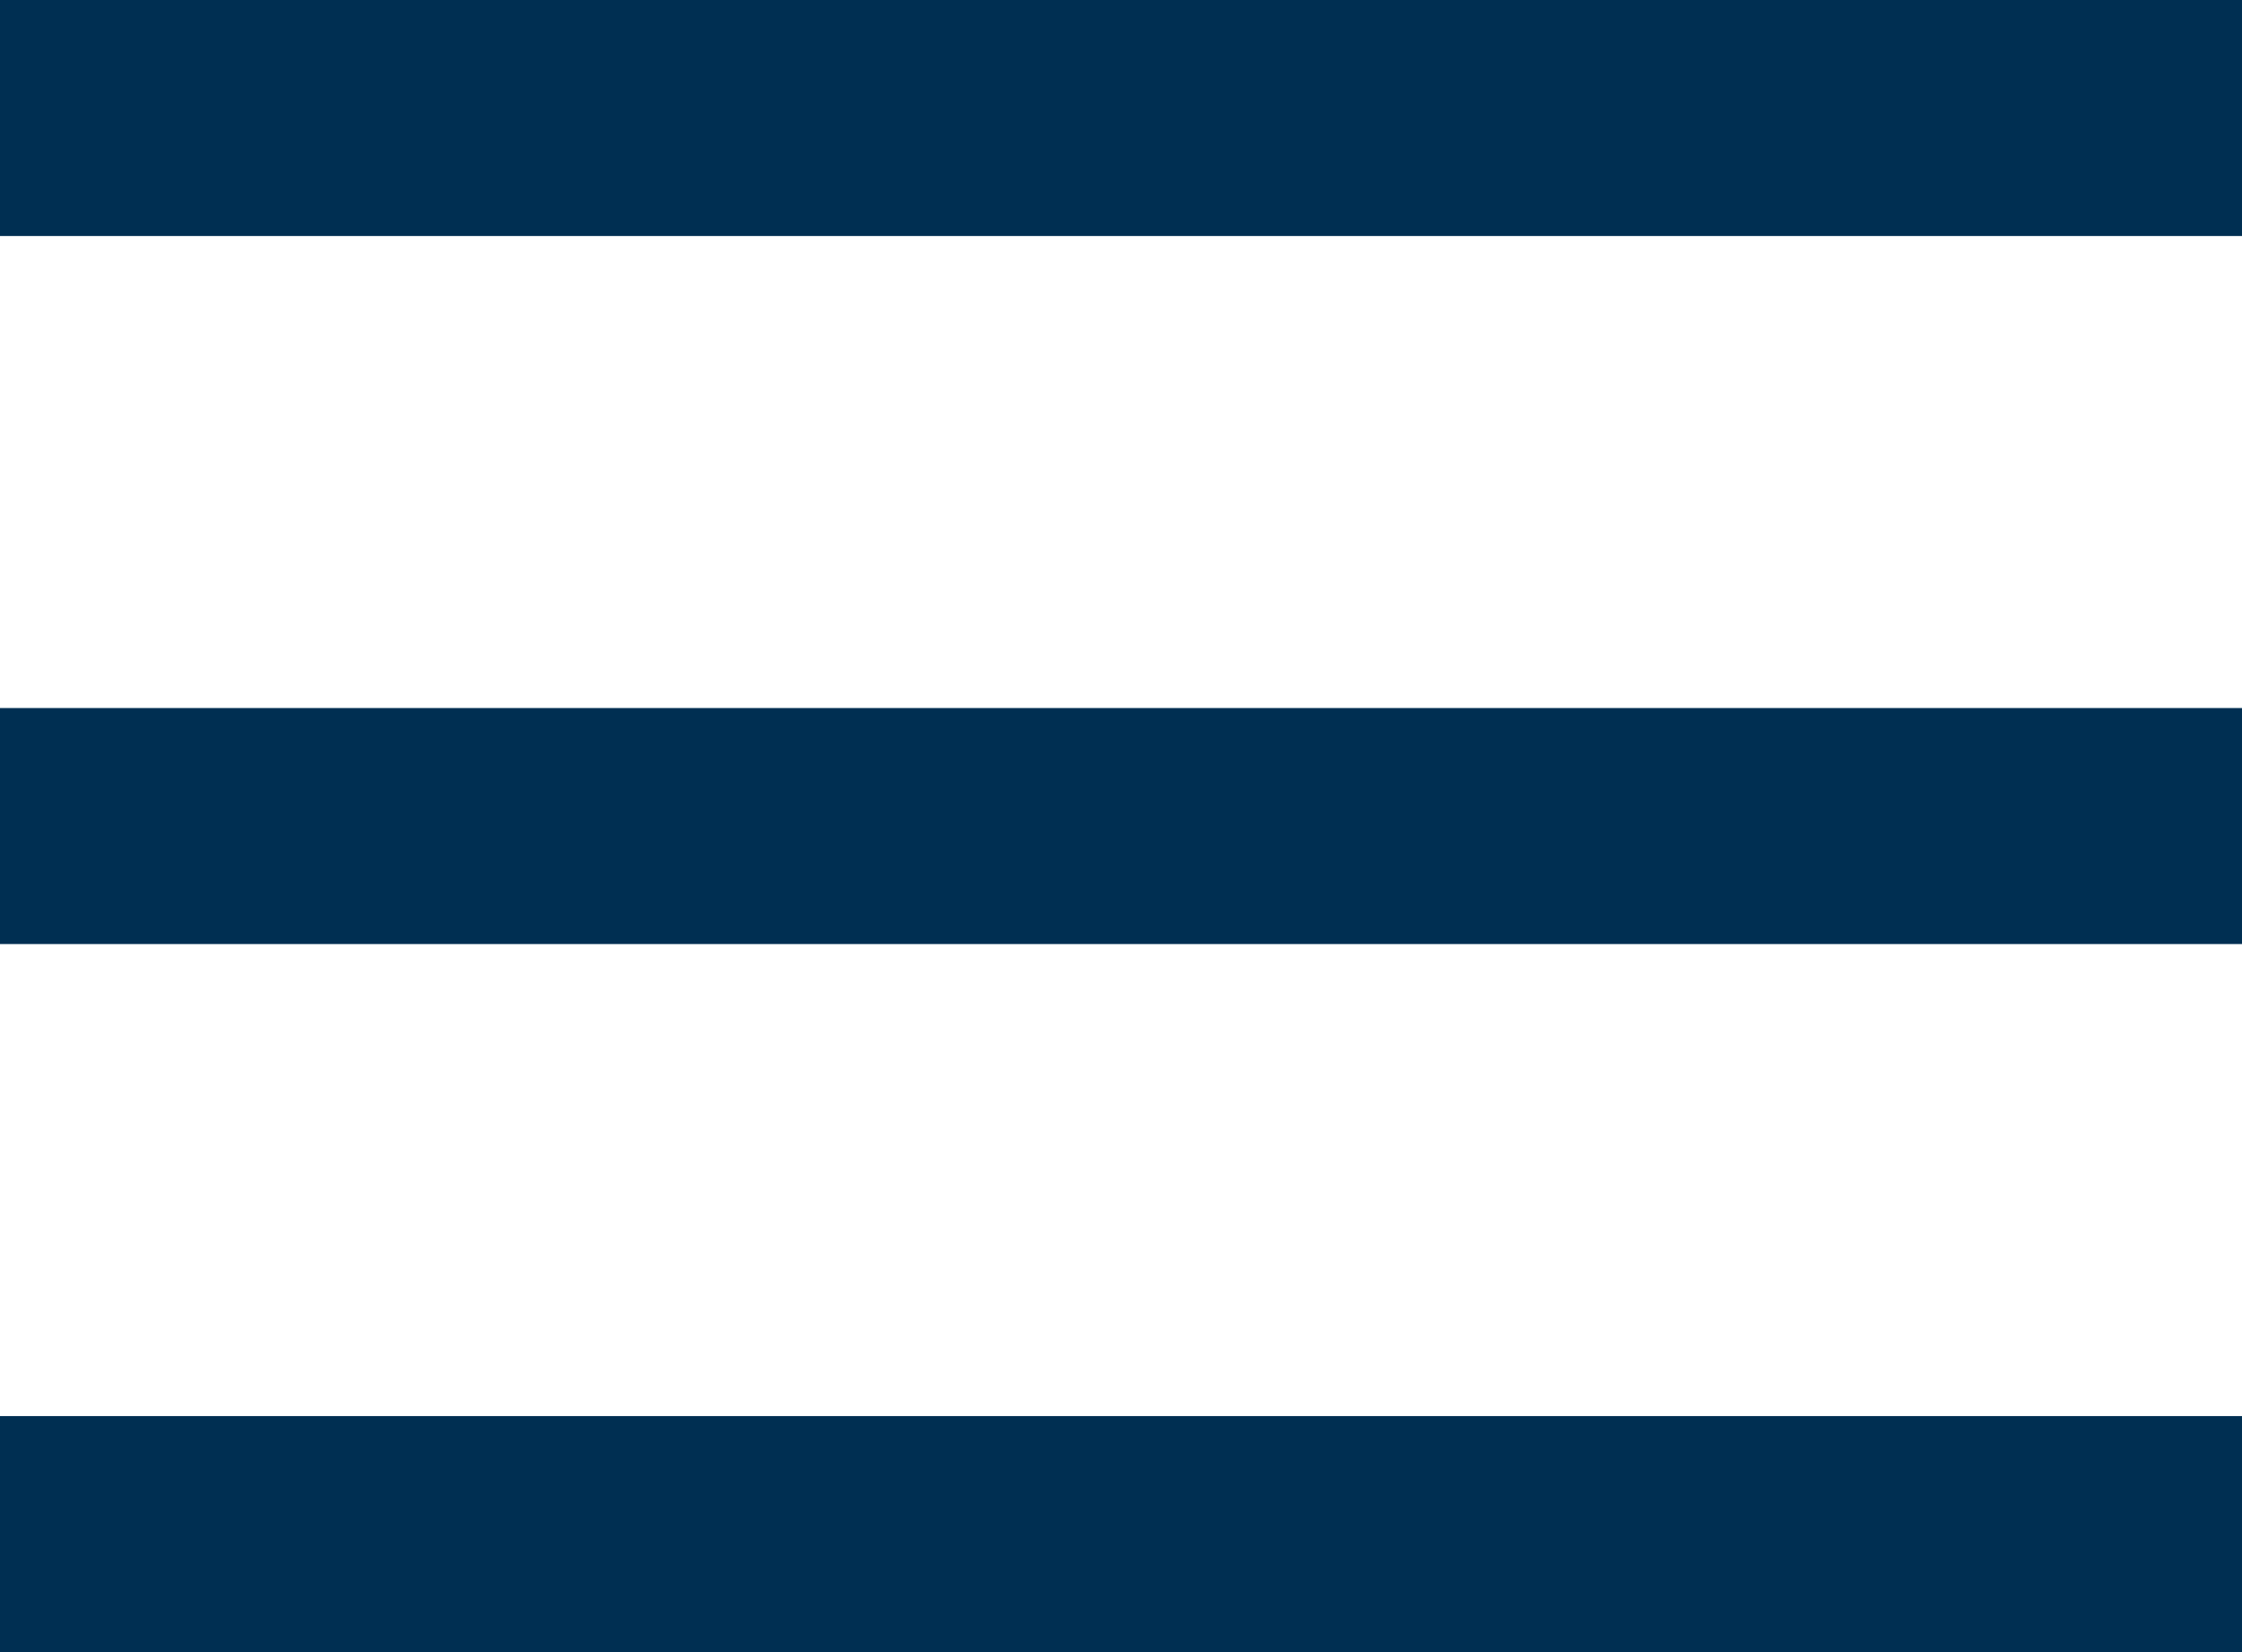
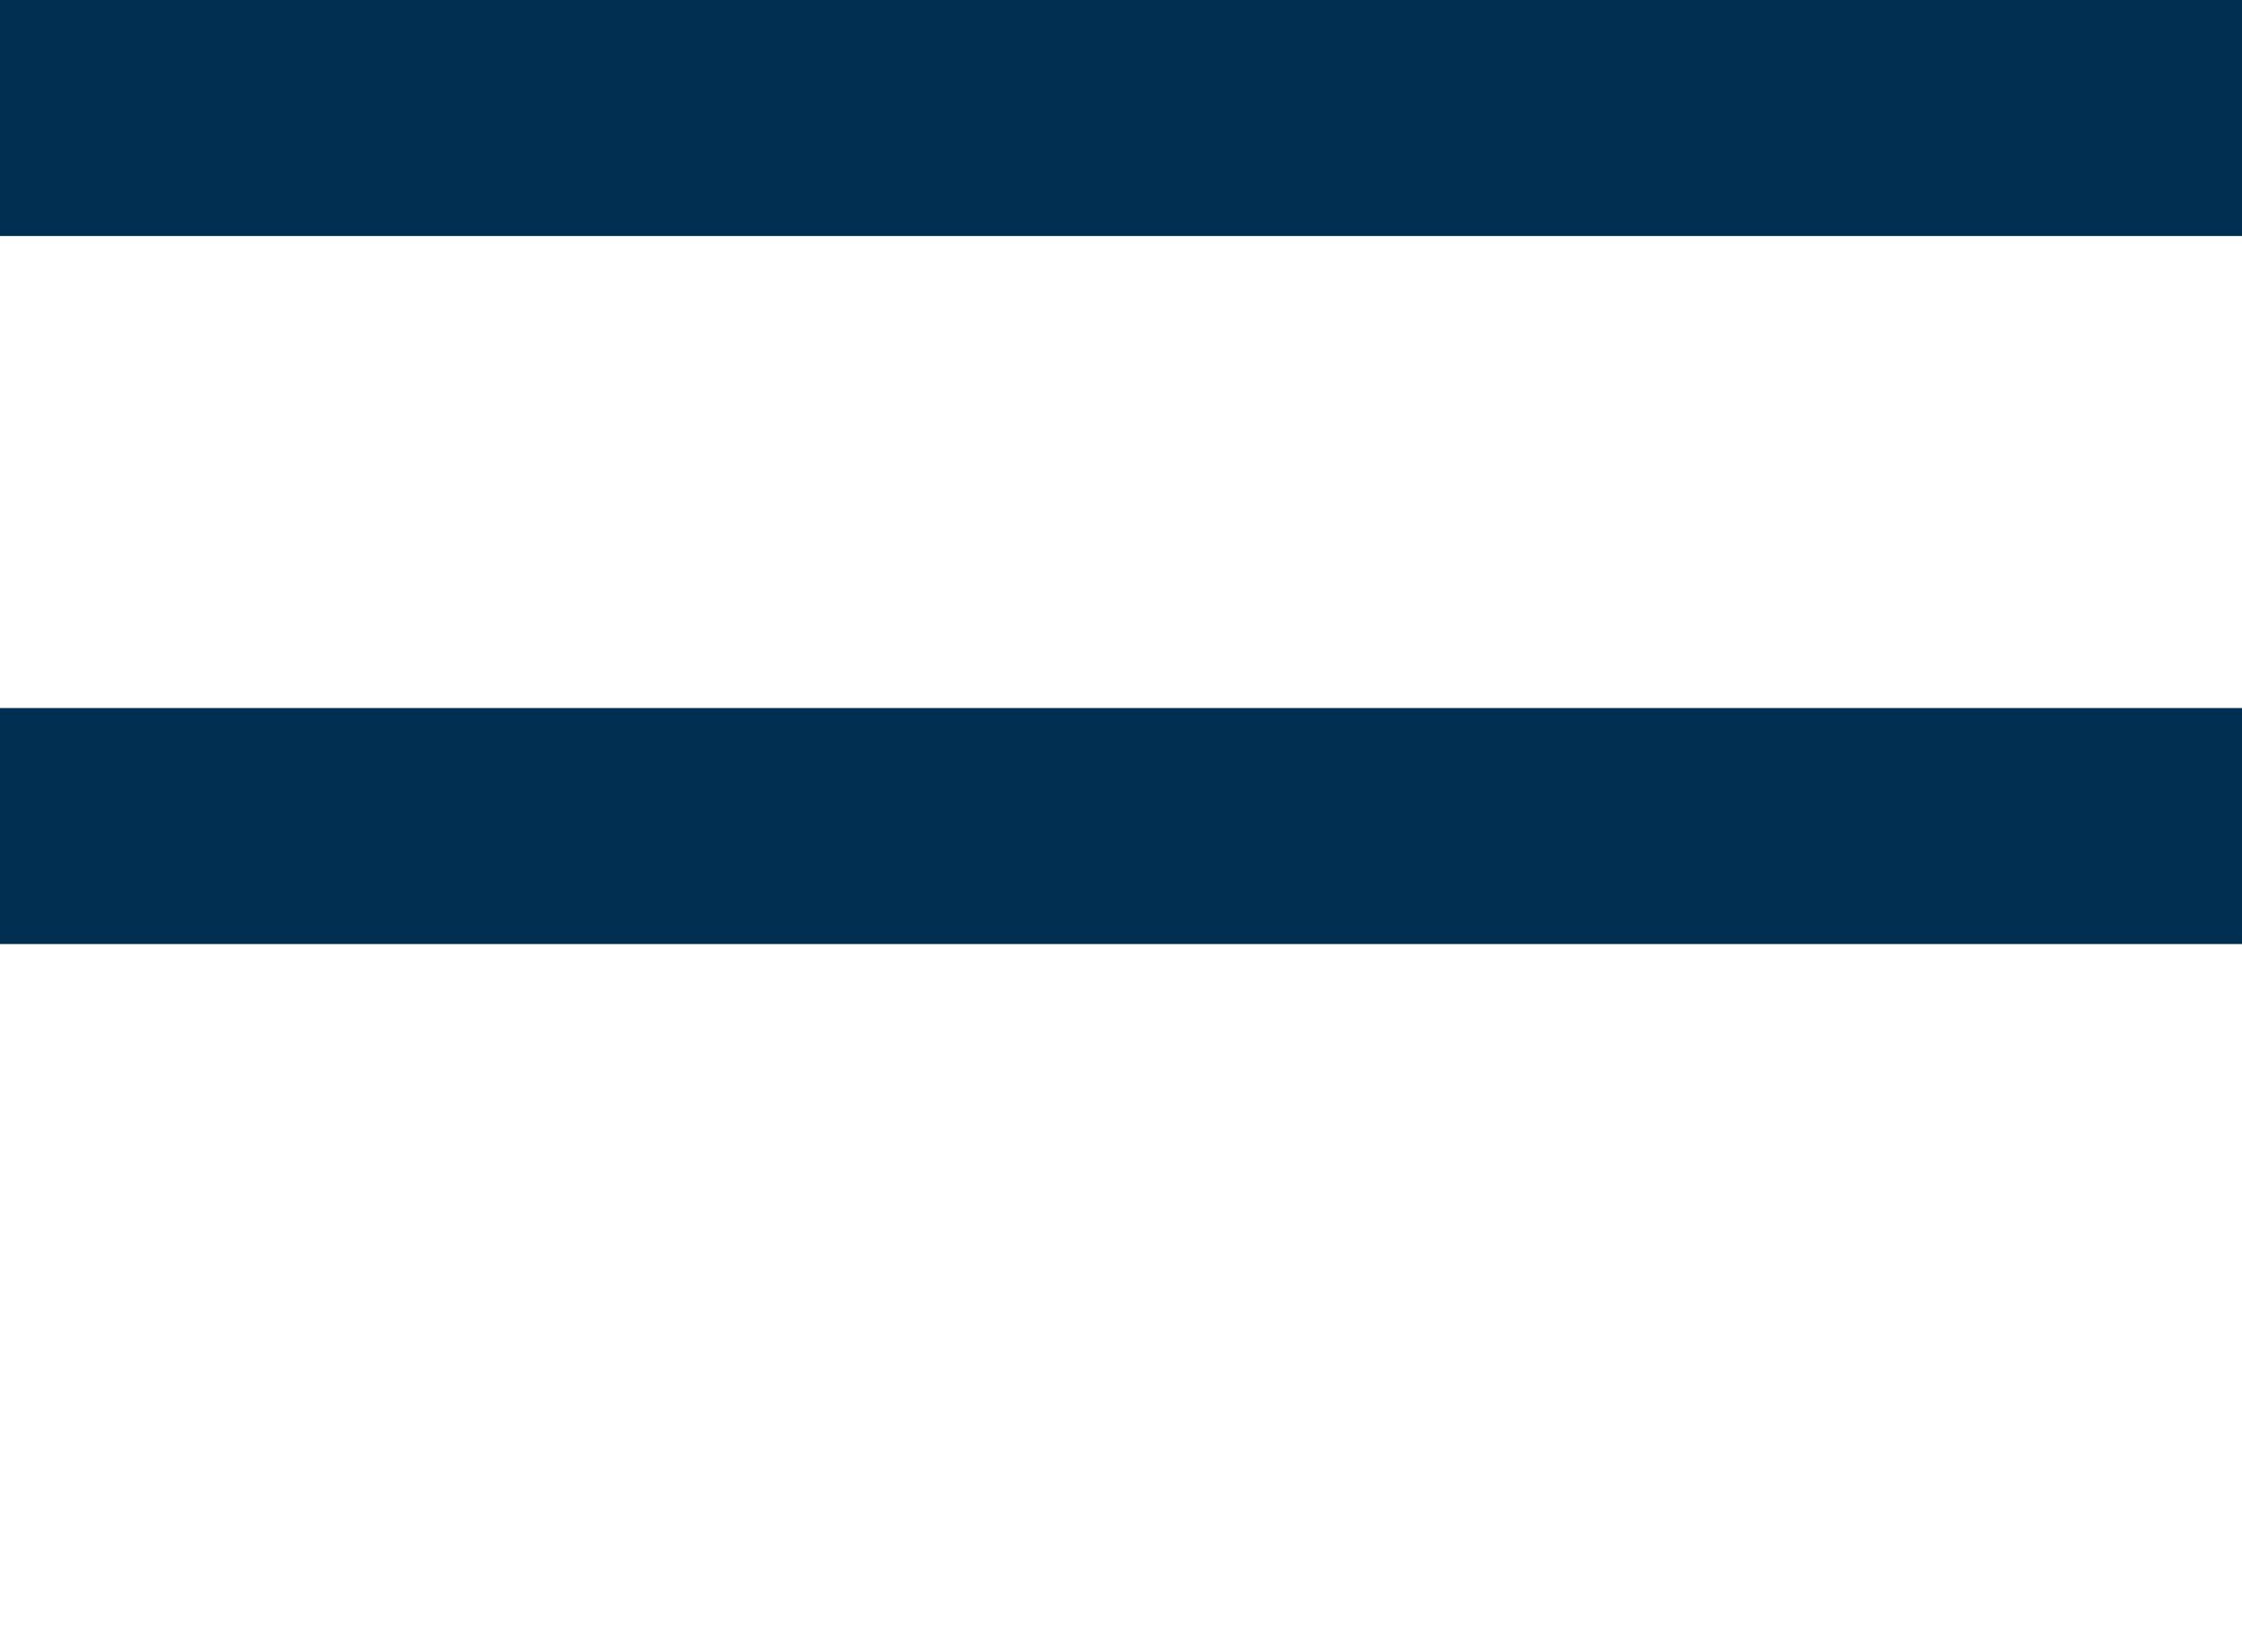
<svg xmlns="http://www.w3.org/2000/svg" width="19" height="14" viewBox="0 0 19 14">
  <g fill="#002F52" fill-rule="evenodd">
    <rect width="19" height="2" />
    <rect width="19" height="2" y="6" />
-     <rect width="19" height="2" y="12" />
  </g>
</svg>